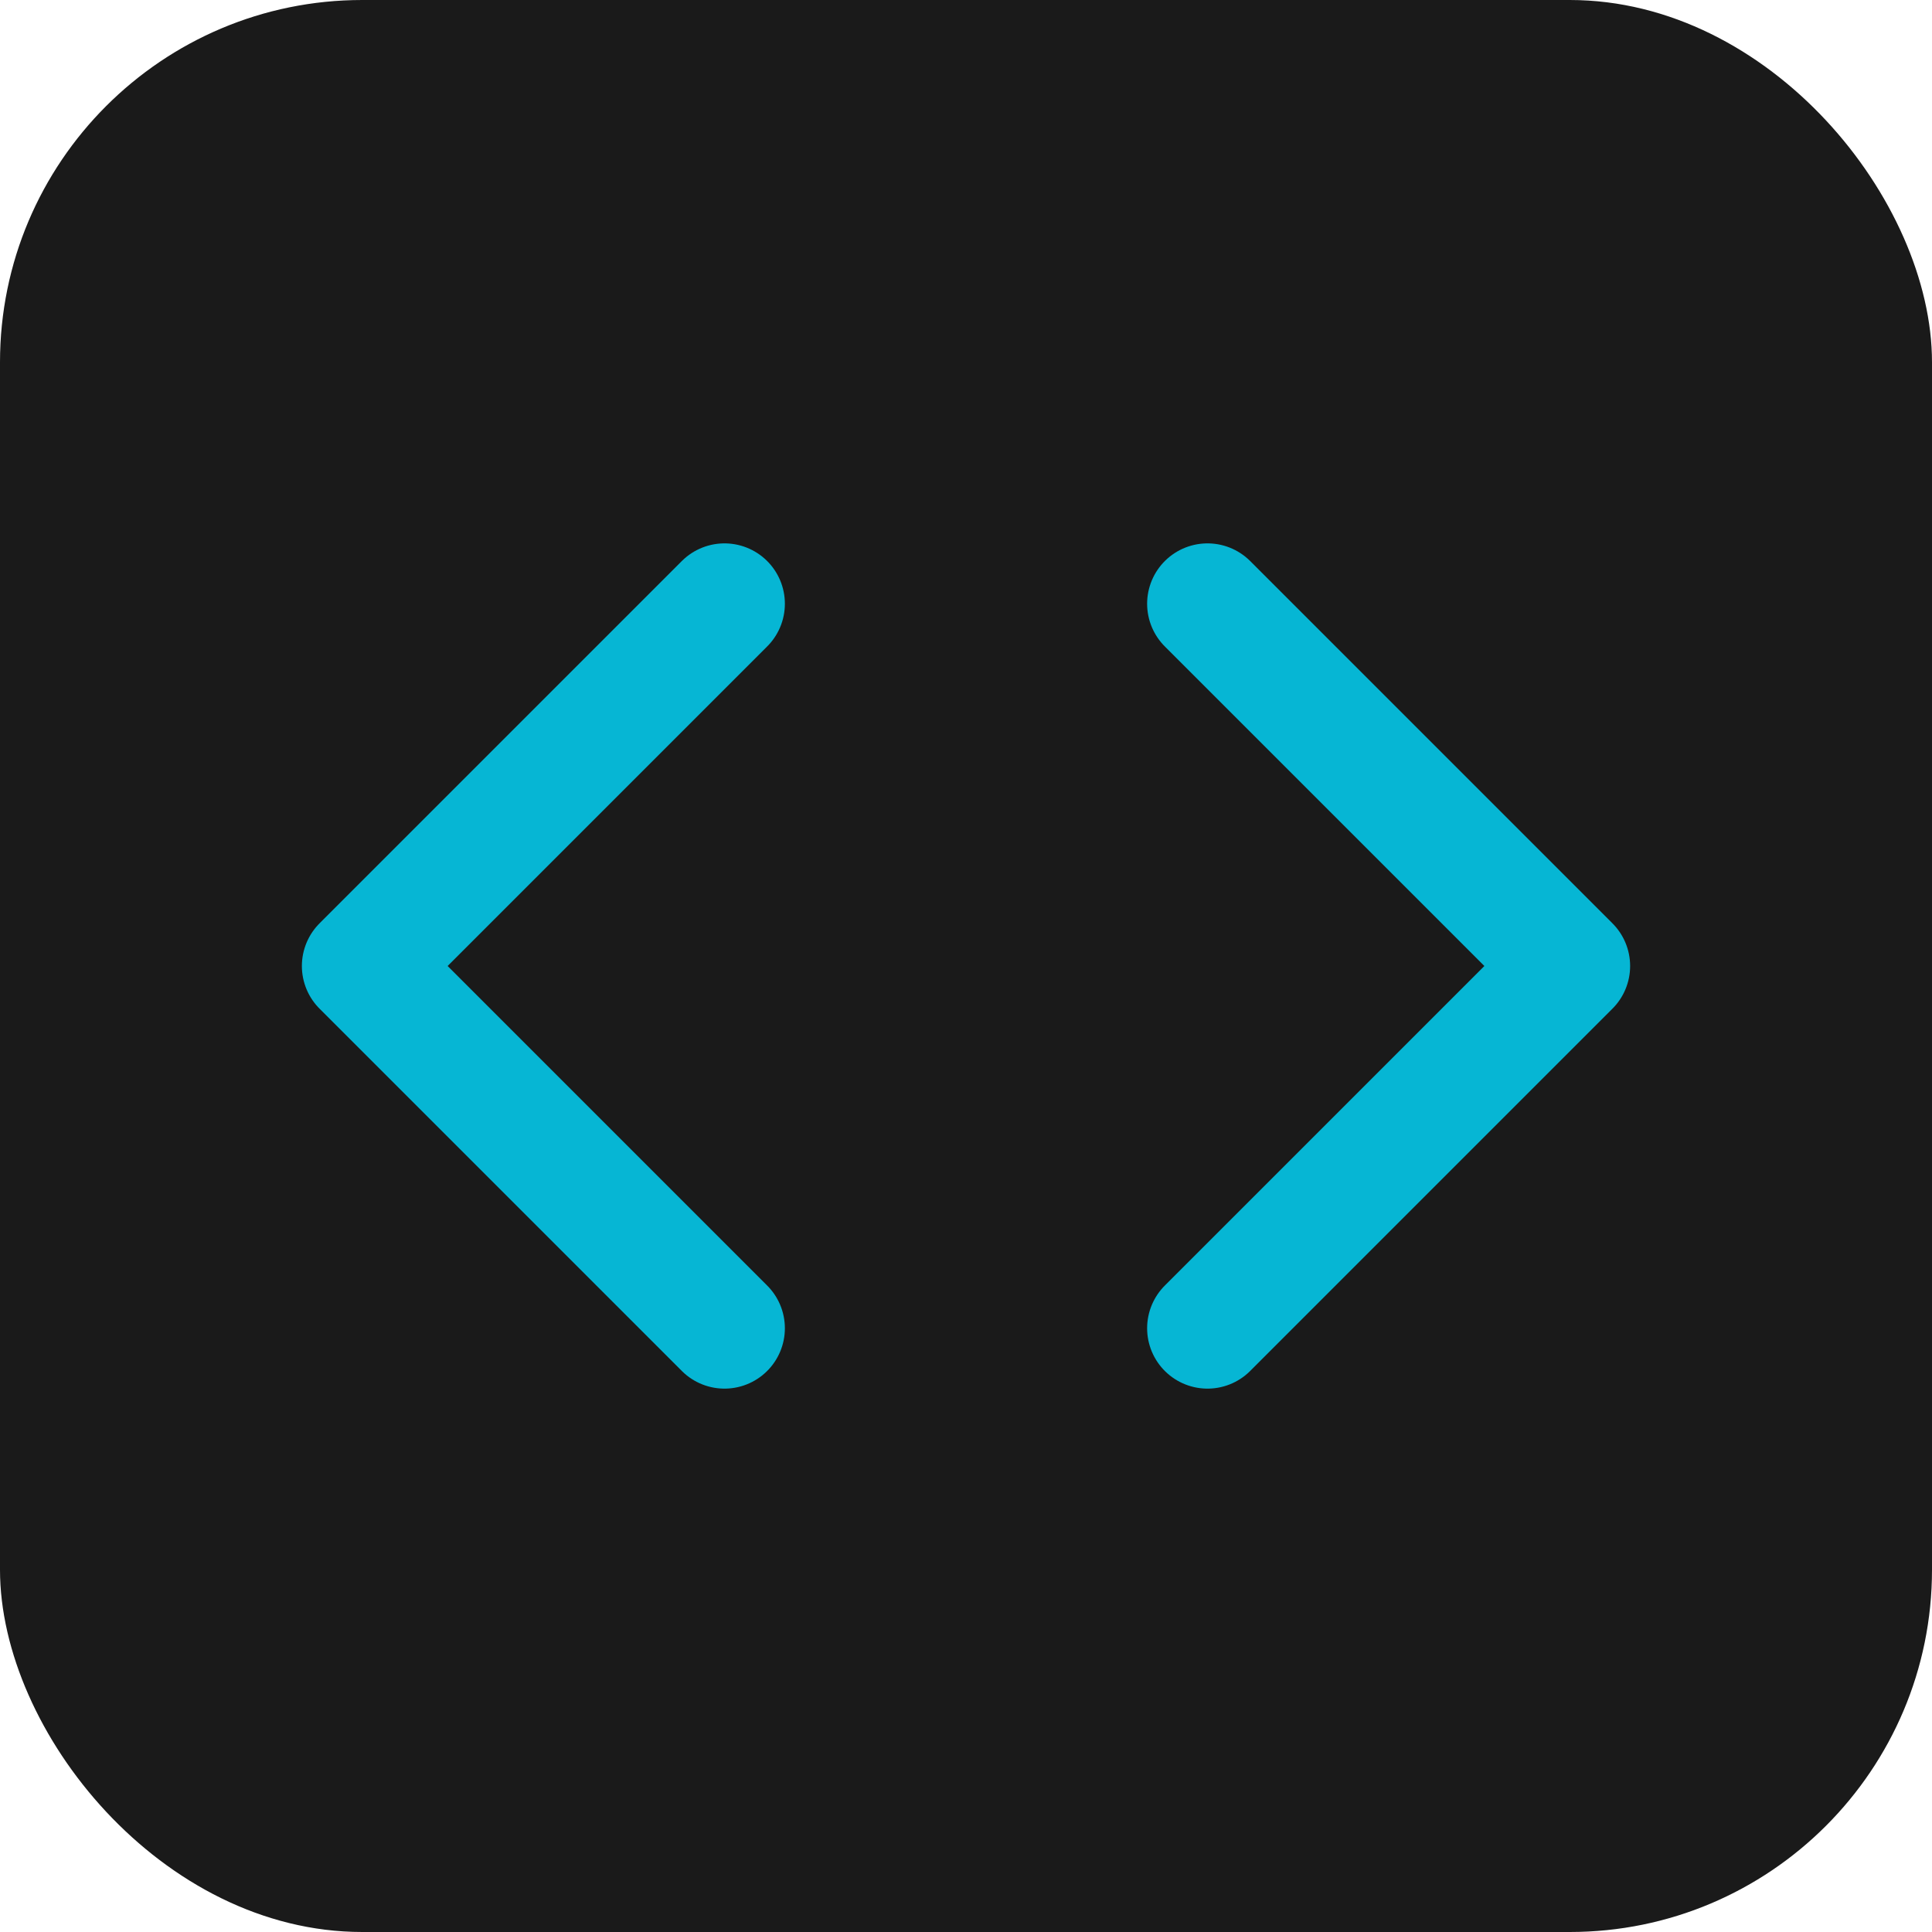
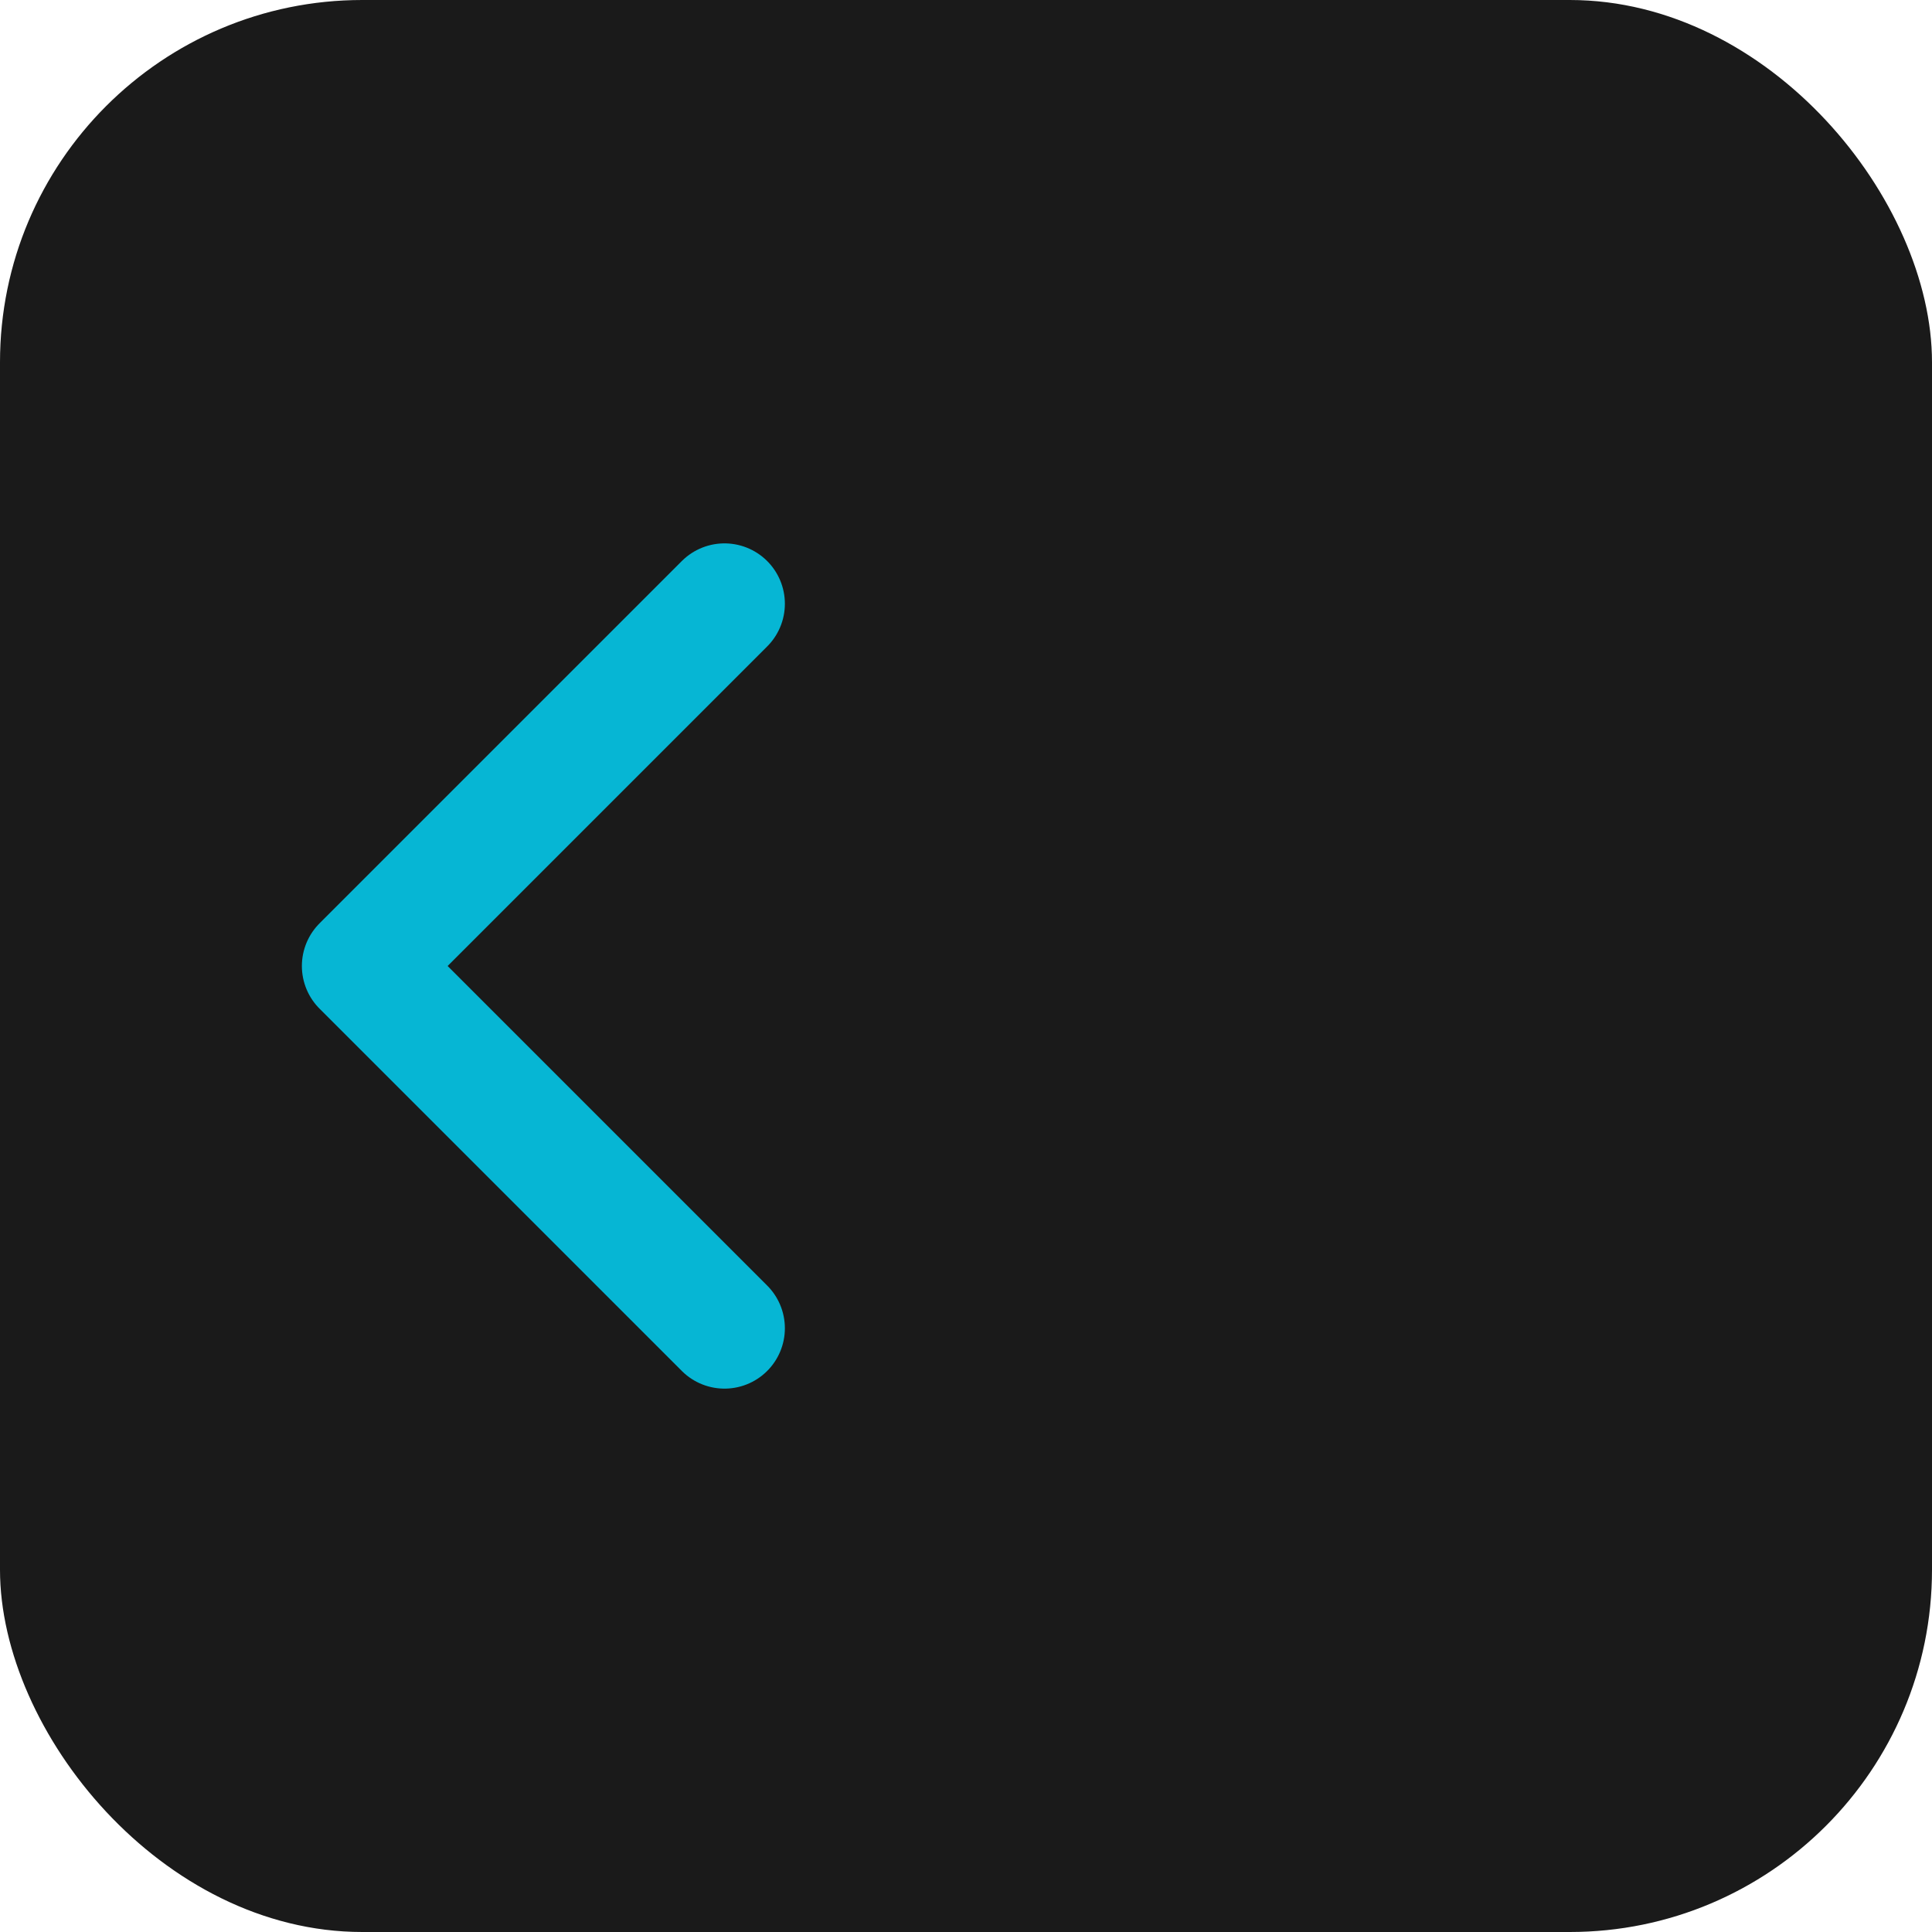
<svg xmlns="http://www.w3.org/2000/svg" width="32" height="32" viewBox="0 0 32 32" fill="none">
  <rect width="32" height="32" rx="6" fill="#1a1a1a" />
  <g transform="translate(4, 4)">
-     <polyline points="16 18 22 12 16 6" stroke="#06b6d4" stroke-width="2" stroke-linecap="round" stroke-linejoin="round" fill="none" />
    <polyline points="8 6 2 12 8 18" stroke="#06b6d4" stroke-width="2" stroke-linecap="round" stroke-linejoin="round" fill="none" />
  </g>
</svg>